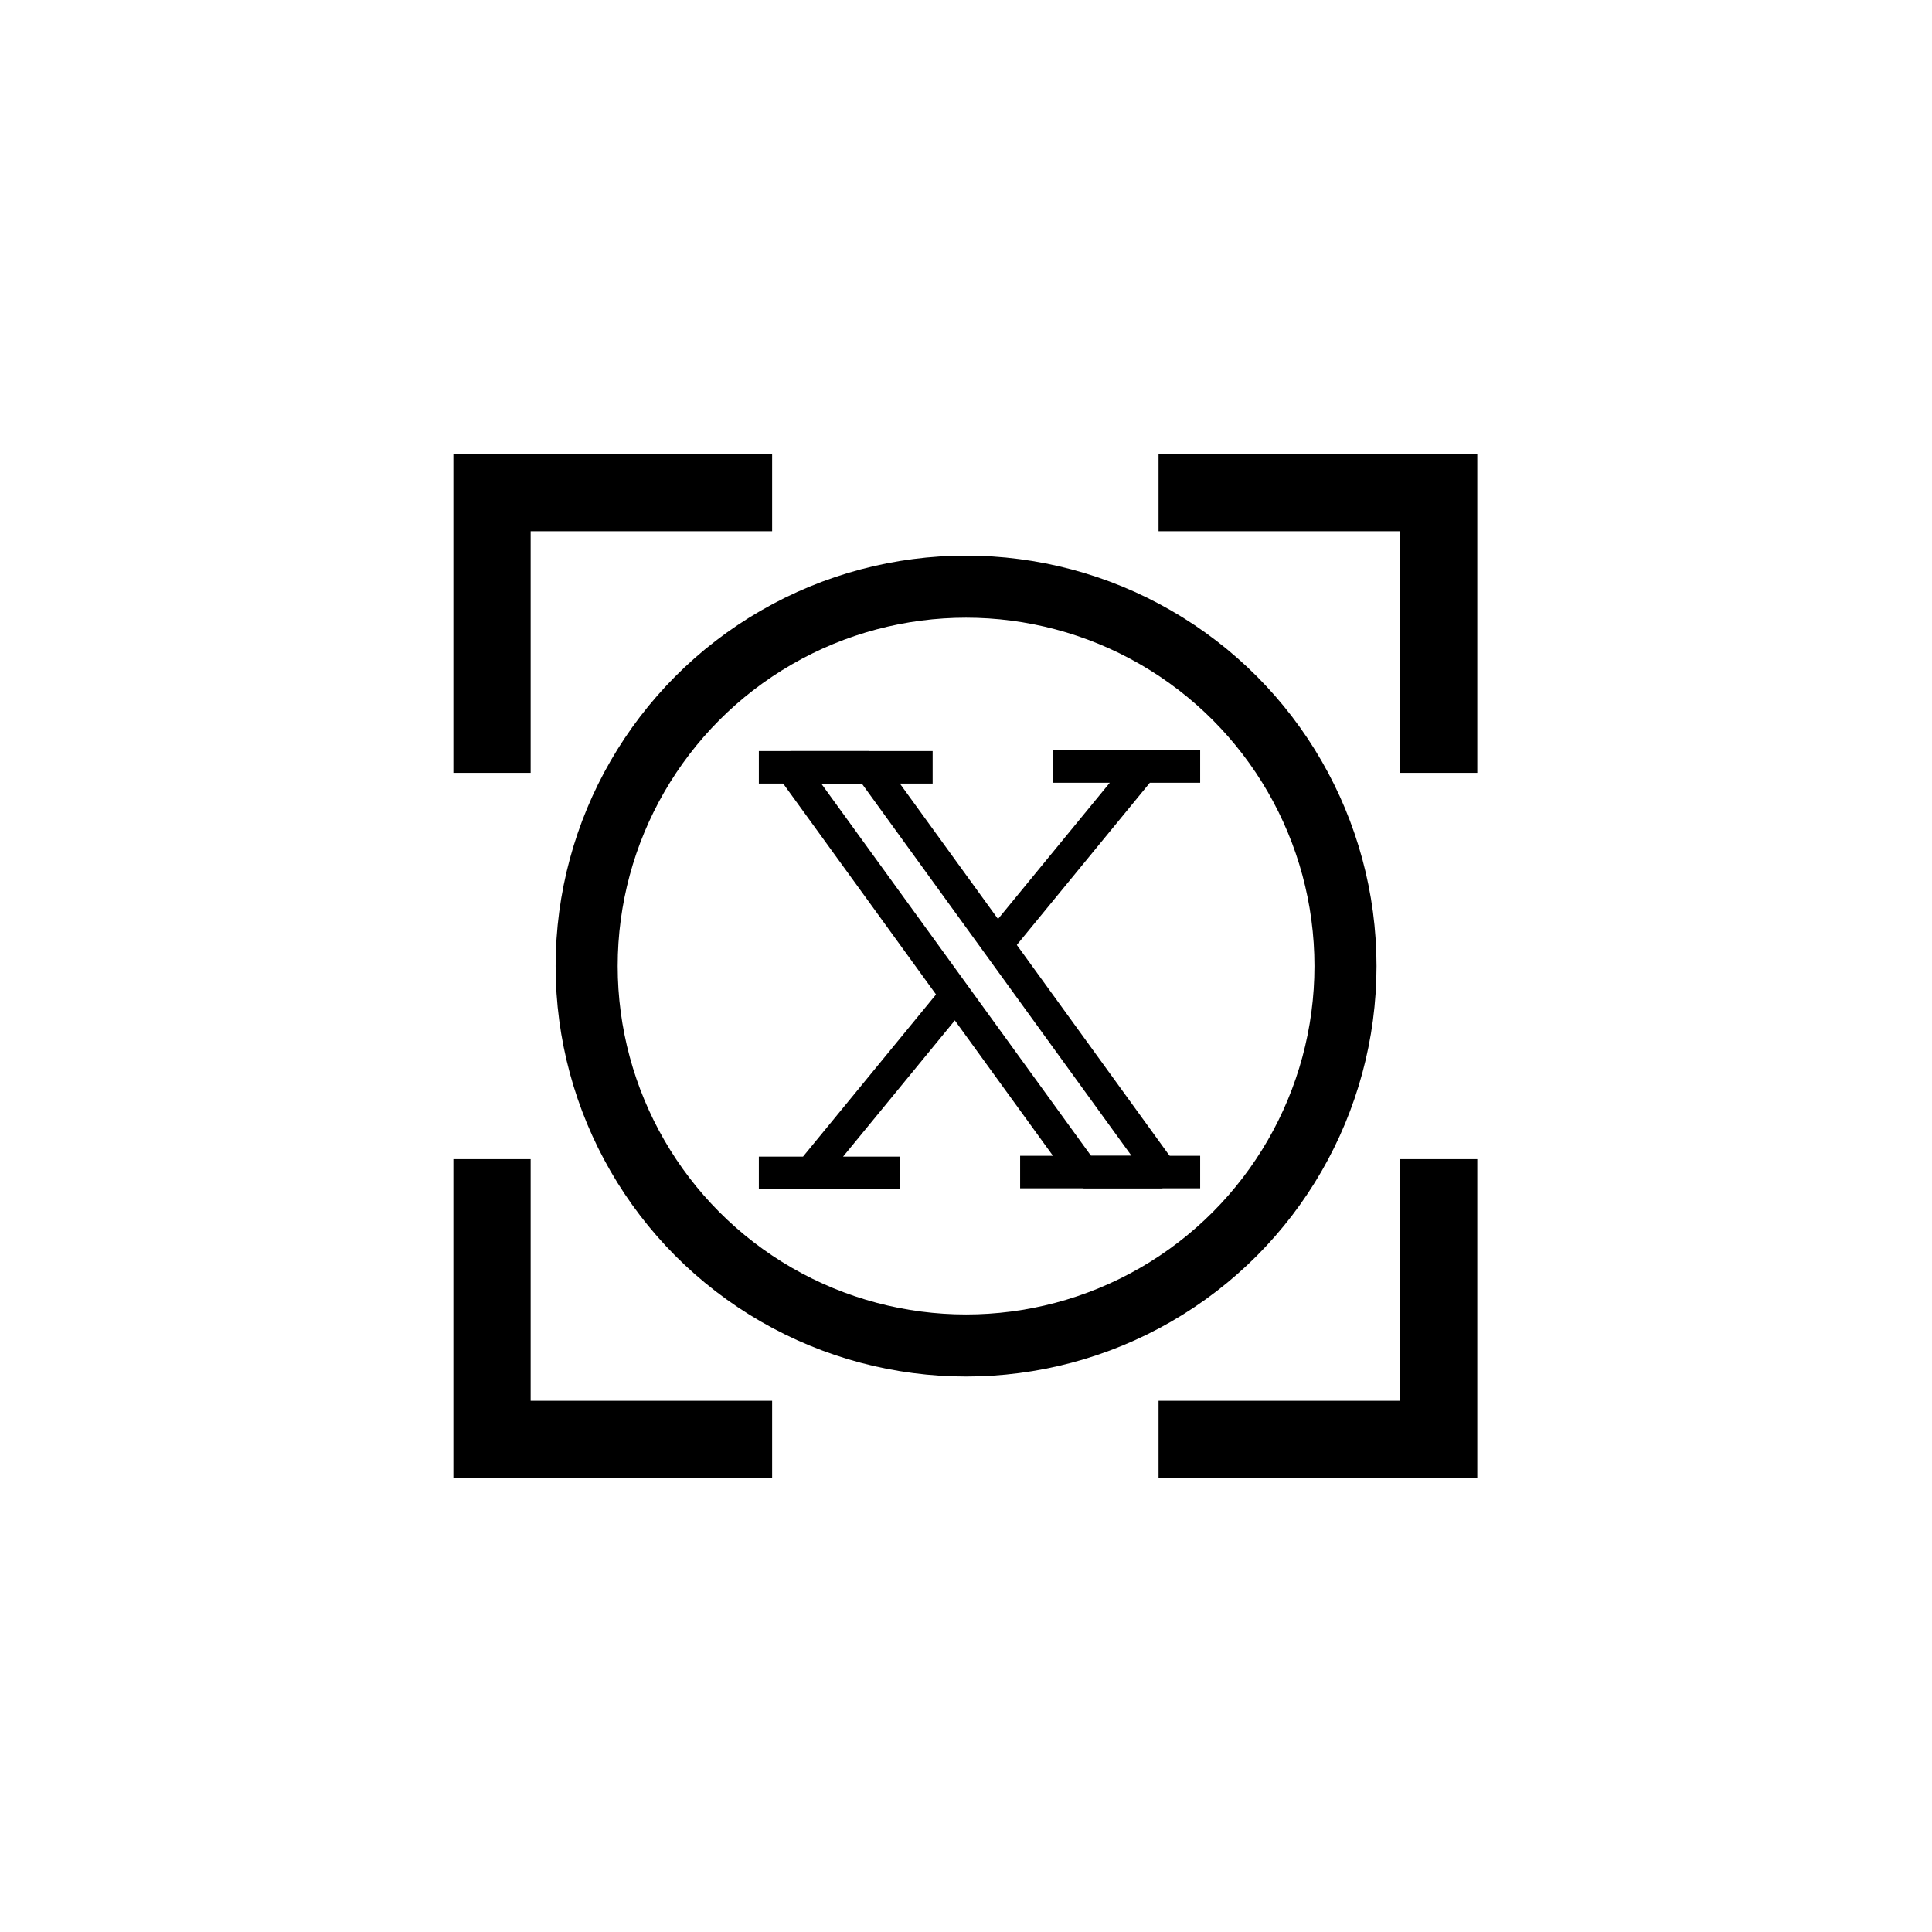
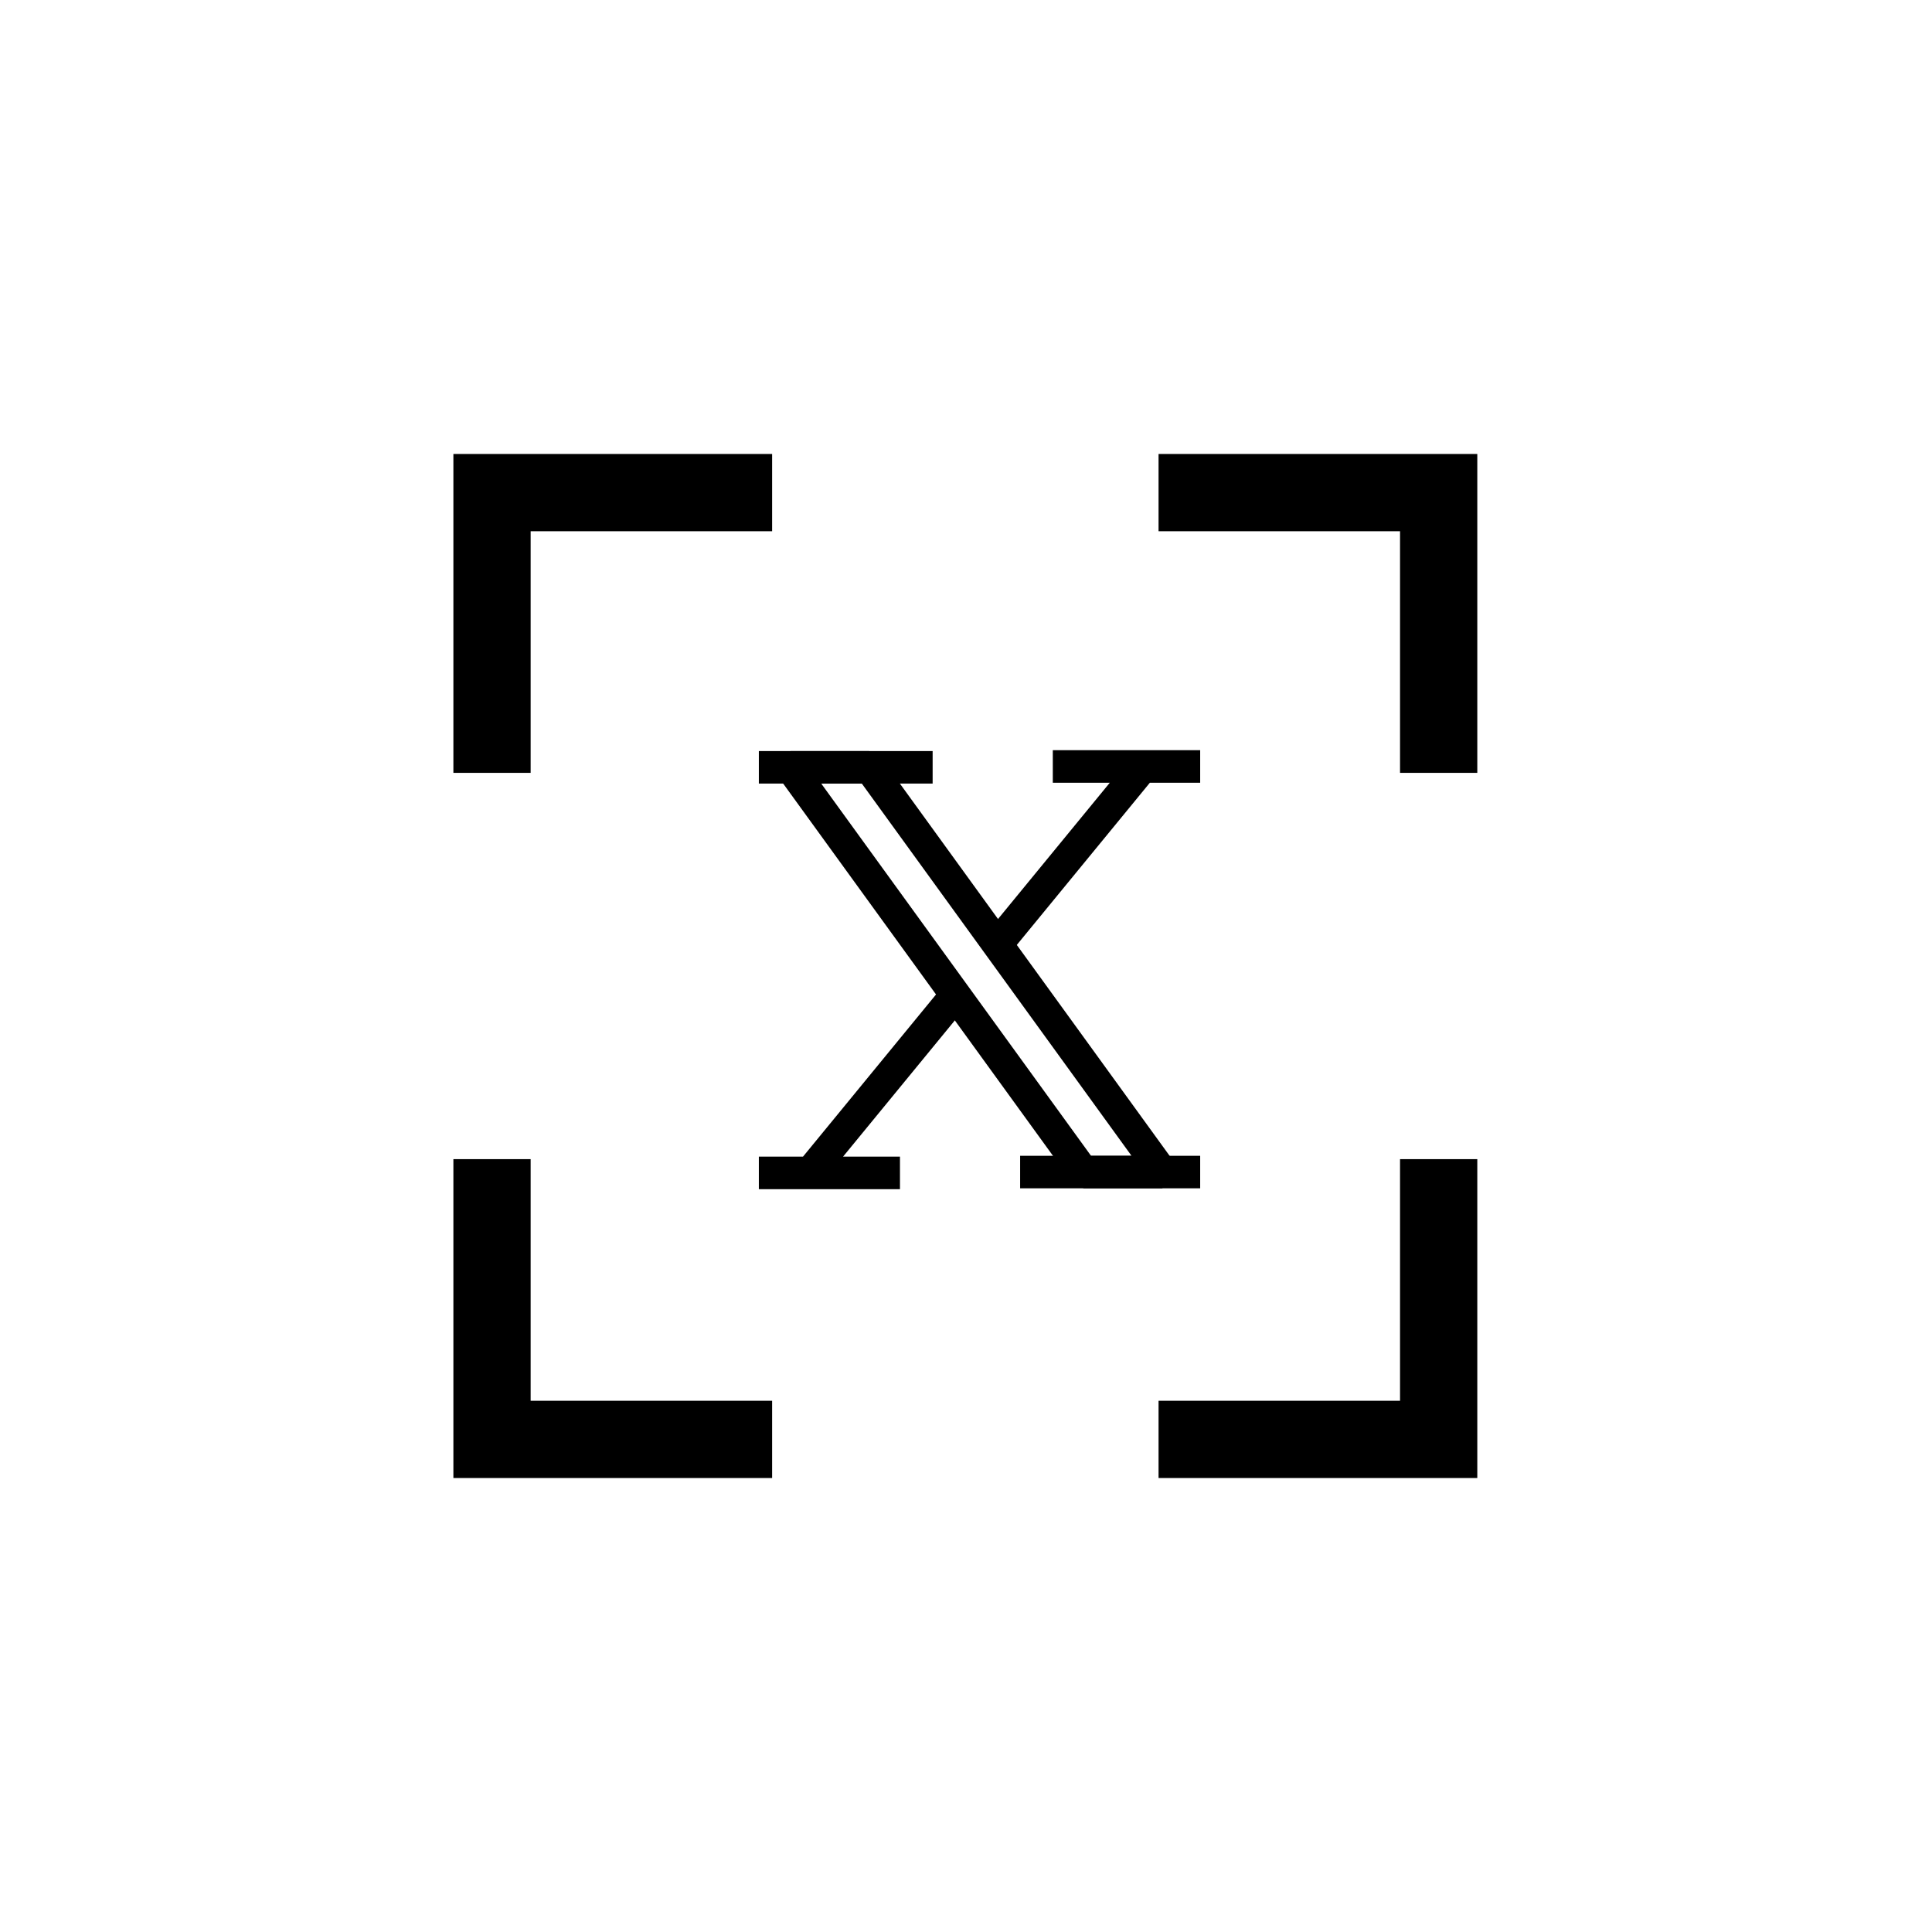
<svg xmlns="http://www.w3.org/2000/svg" xml:space="preserve" viewBox="0 0 132.29 132.29">
  <g fill="none" stroke="#000" stroke-dashoffset="5.08" transform="translate(-284.58)">
-     <circle cx="350.73" cy="66.15" r="25.98" stroke-width="4.25" />
    <g stroke-width="3.01" transform="matrix(.68 0 0 .74 209.7 17.45)">
      <path stroke-linejoin="bevel" d="m189.71 47.42 29.54 37.45h7.91l-29.53-37.45Z" />
      <path d="m206.2 68.65-14.48 16.22m33.44-37.45-14.48 16.22m-6.65-16.22h-17.5m14.21 37.53h-14.21m26.31-.08h18.13m-14.84-37.53h14.84" />
    </g>
    <path stroke-width="5.29" d="M337.45 33.73h-19.18v19.19m64.82 0V33.73h-19.18m-45.64 45.64v19.19h19.18m26.46 0h19.18V79.37" />
  </g>
</svg>